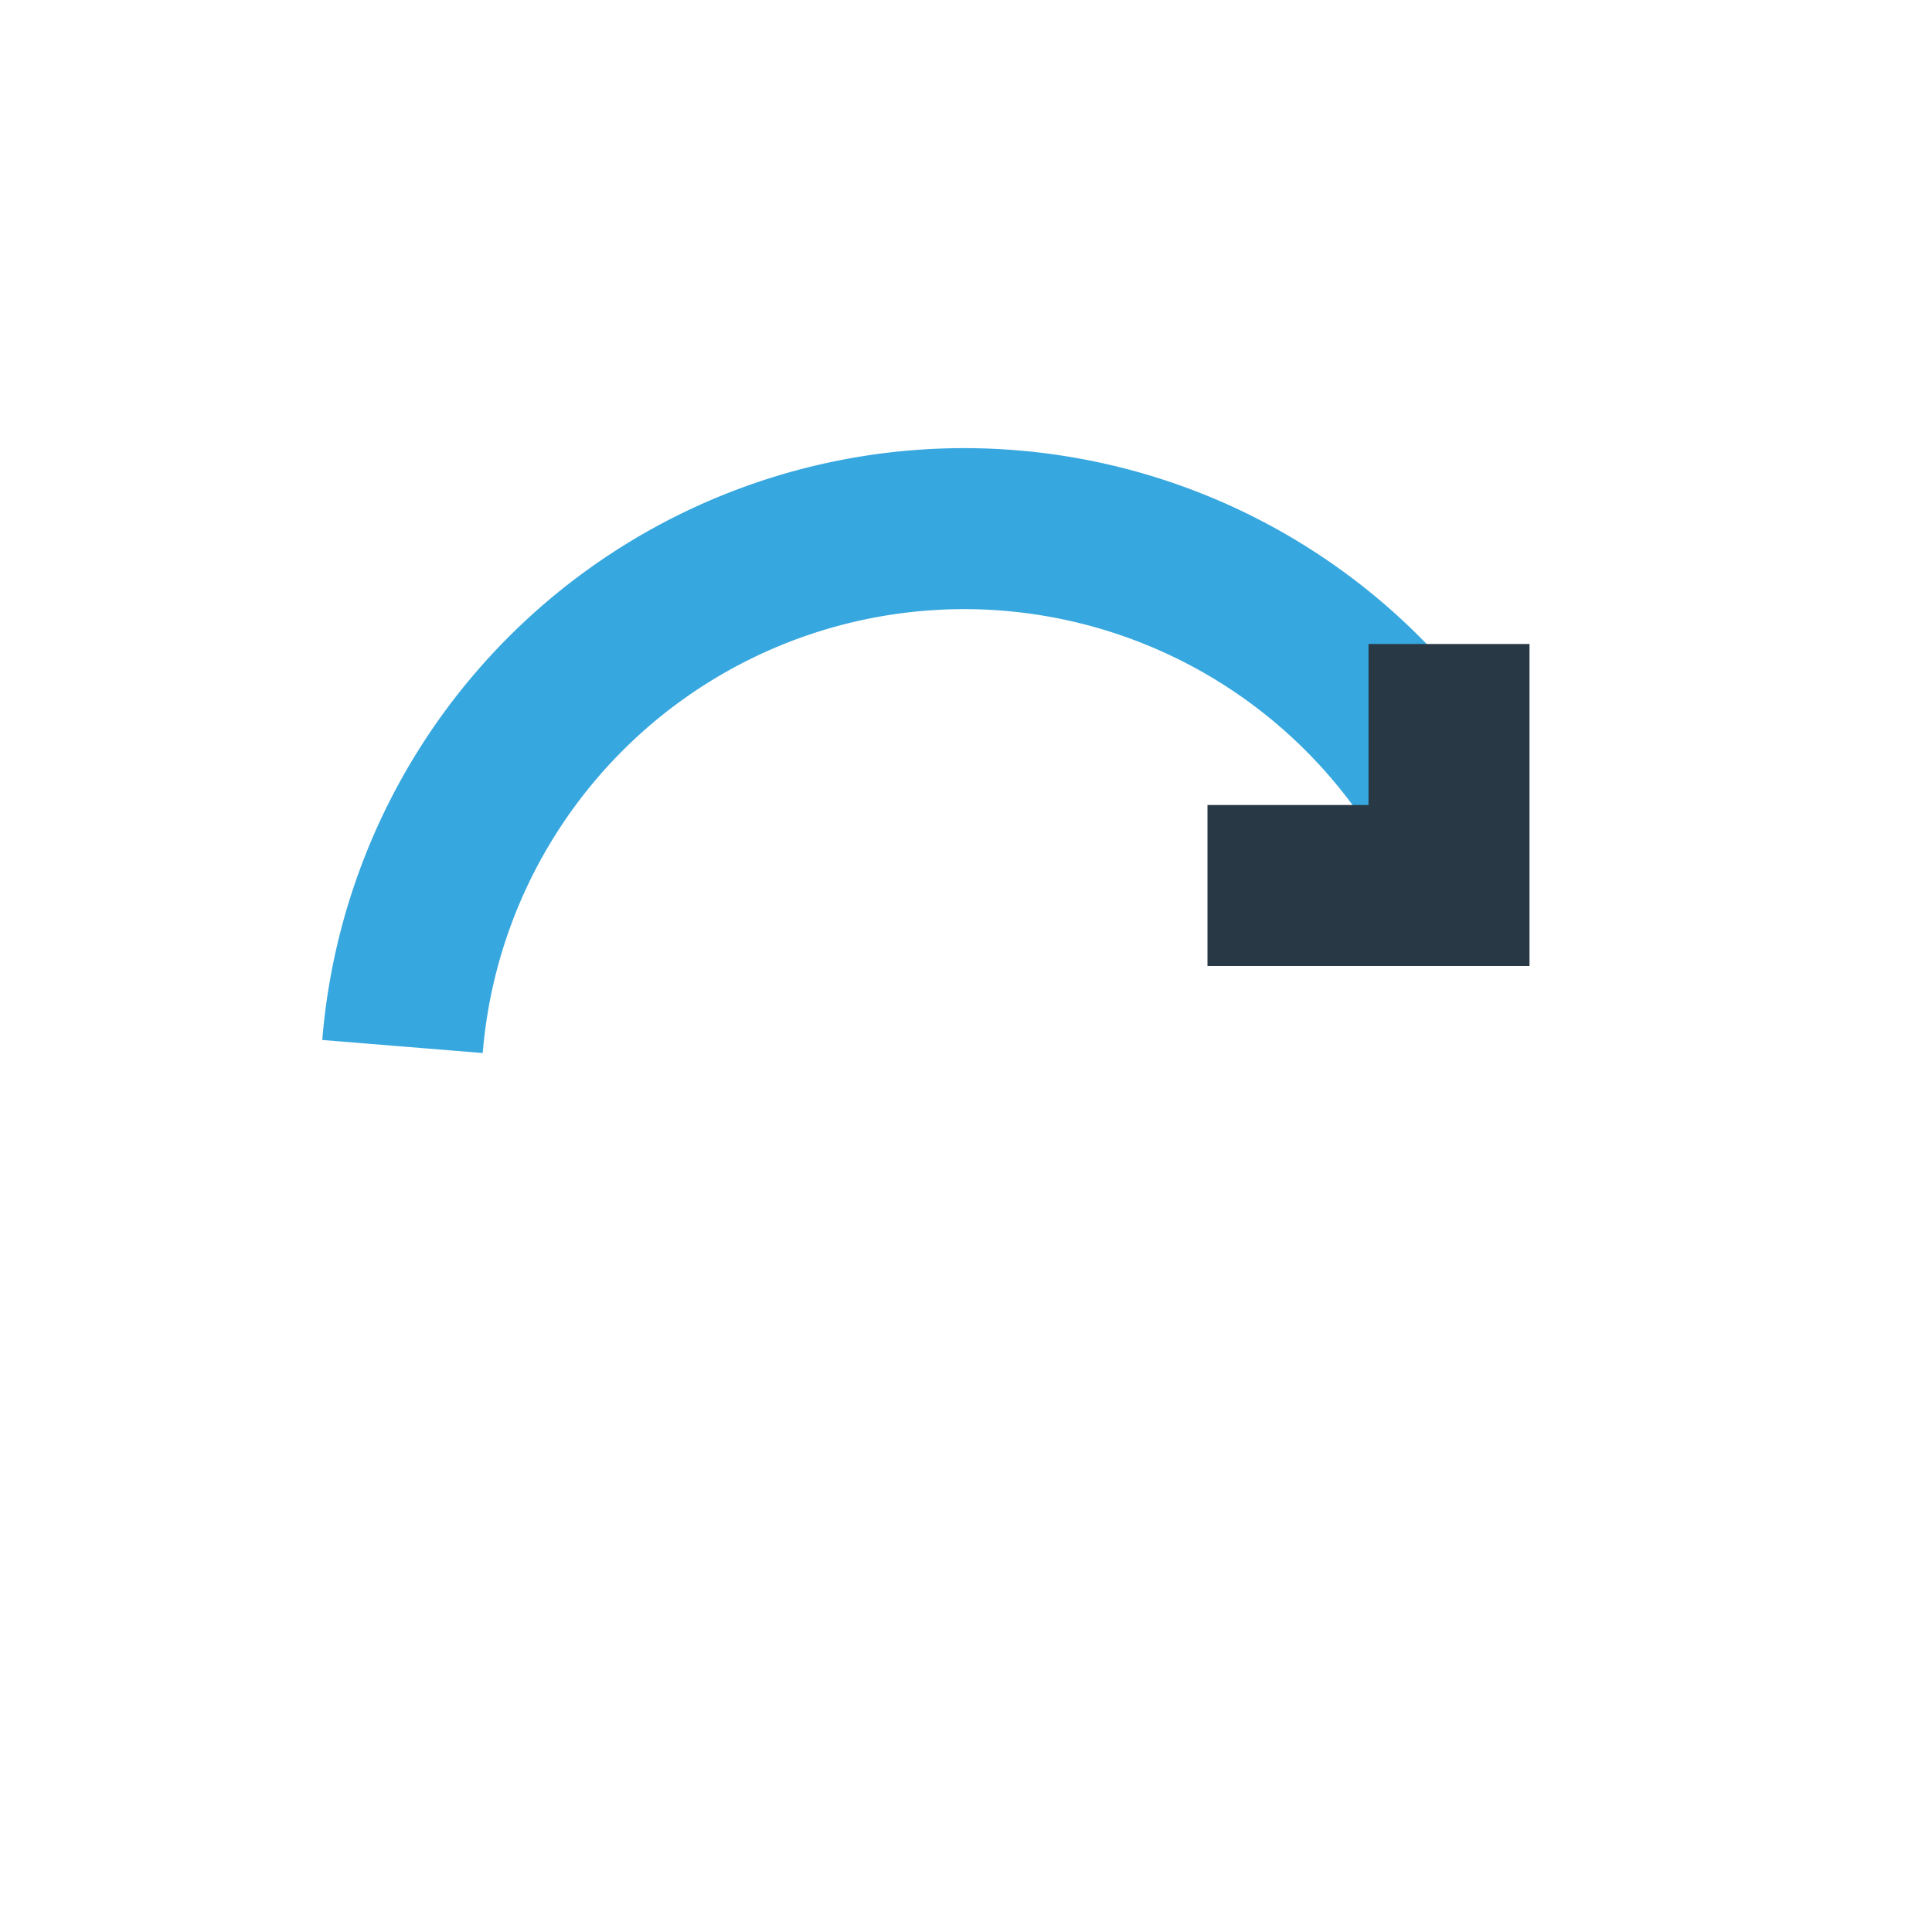
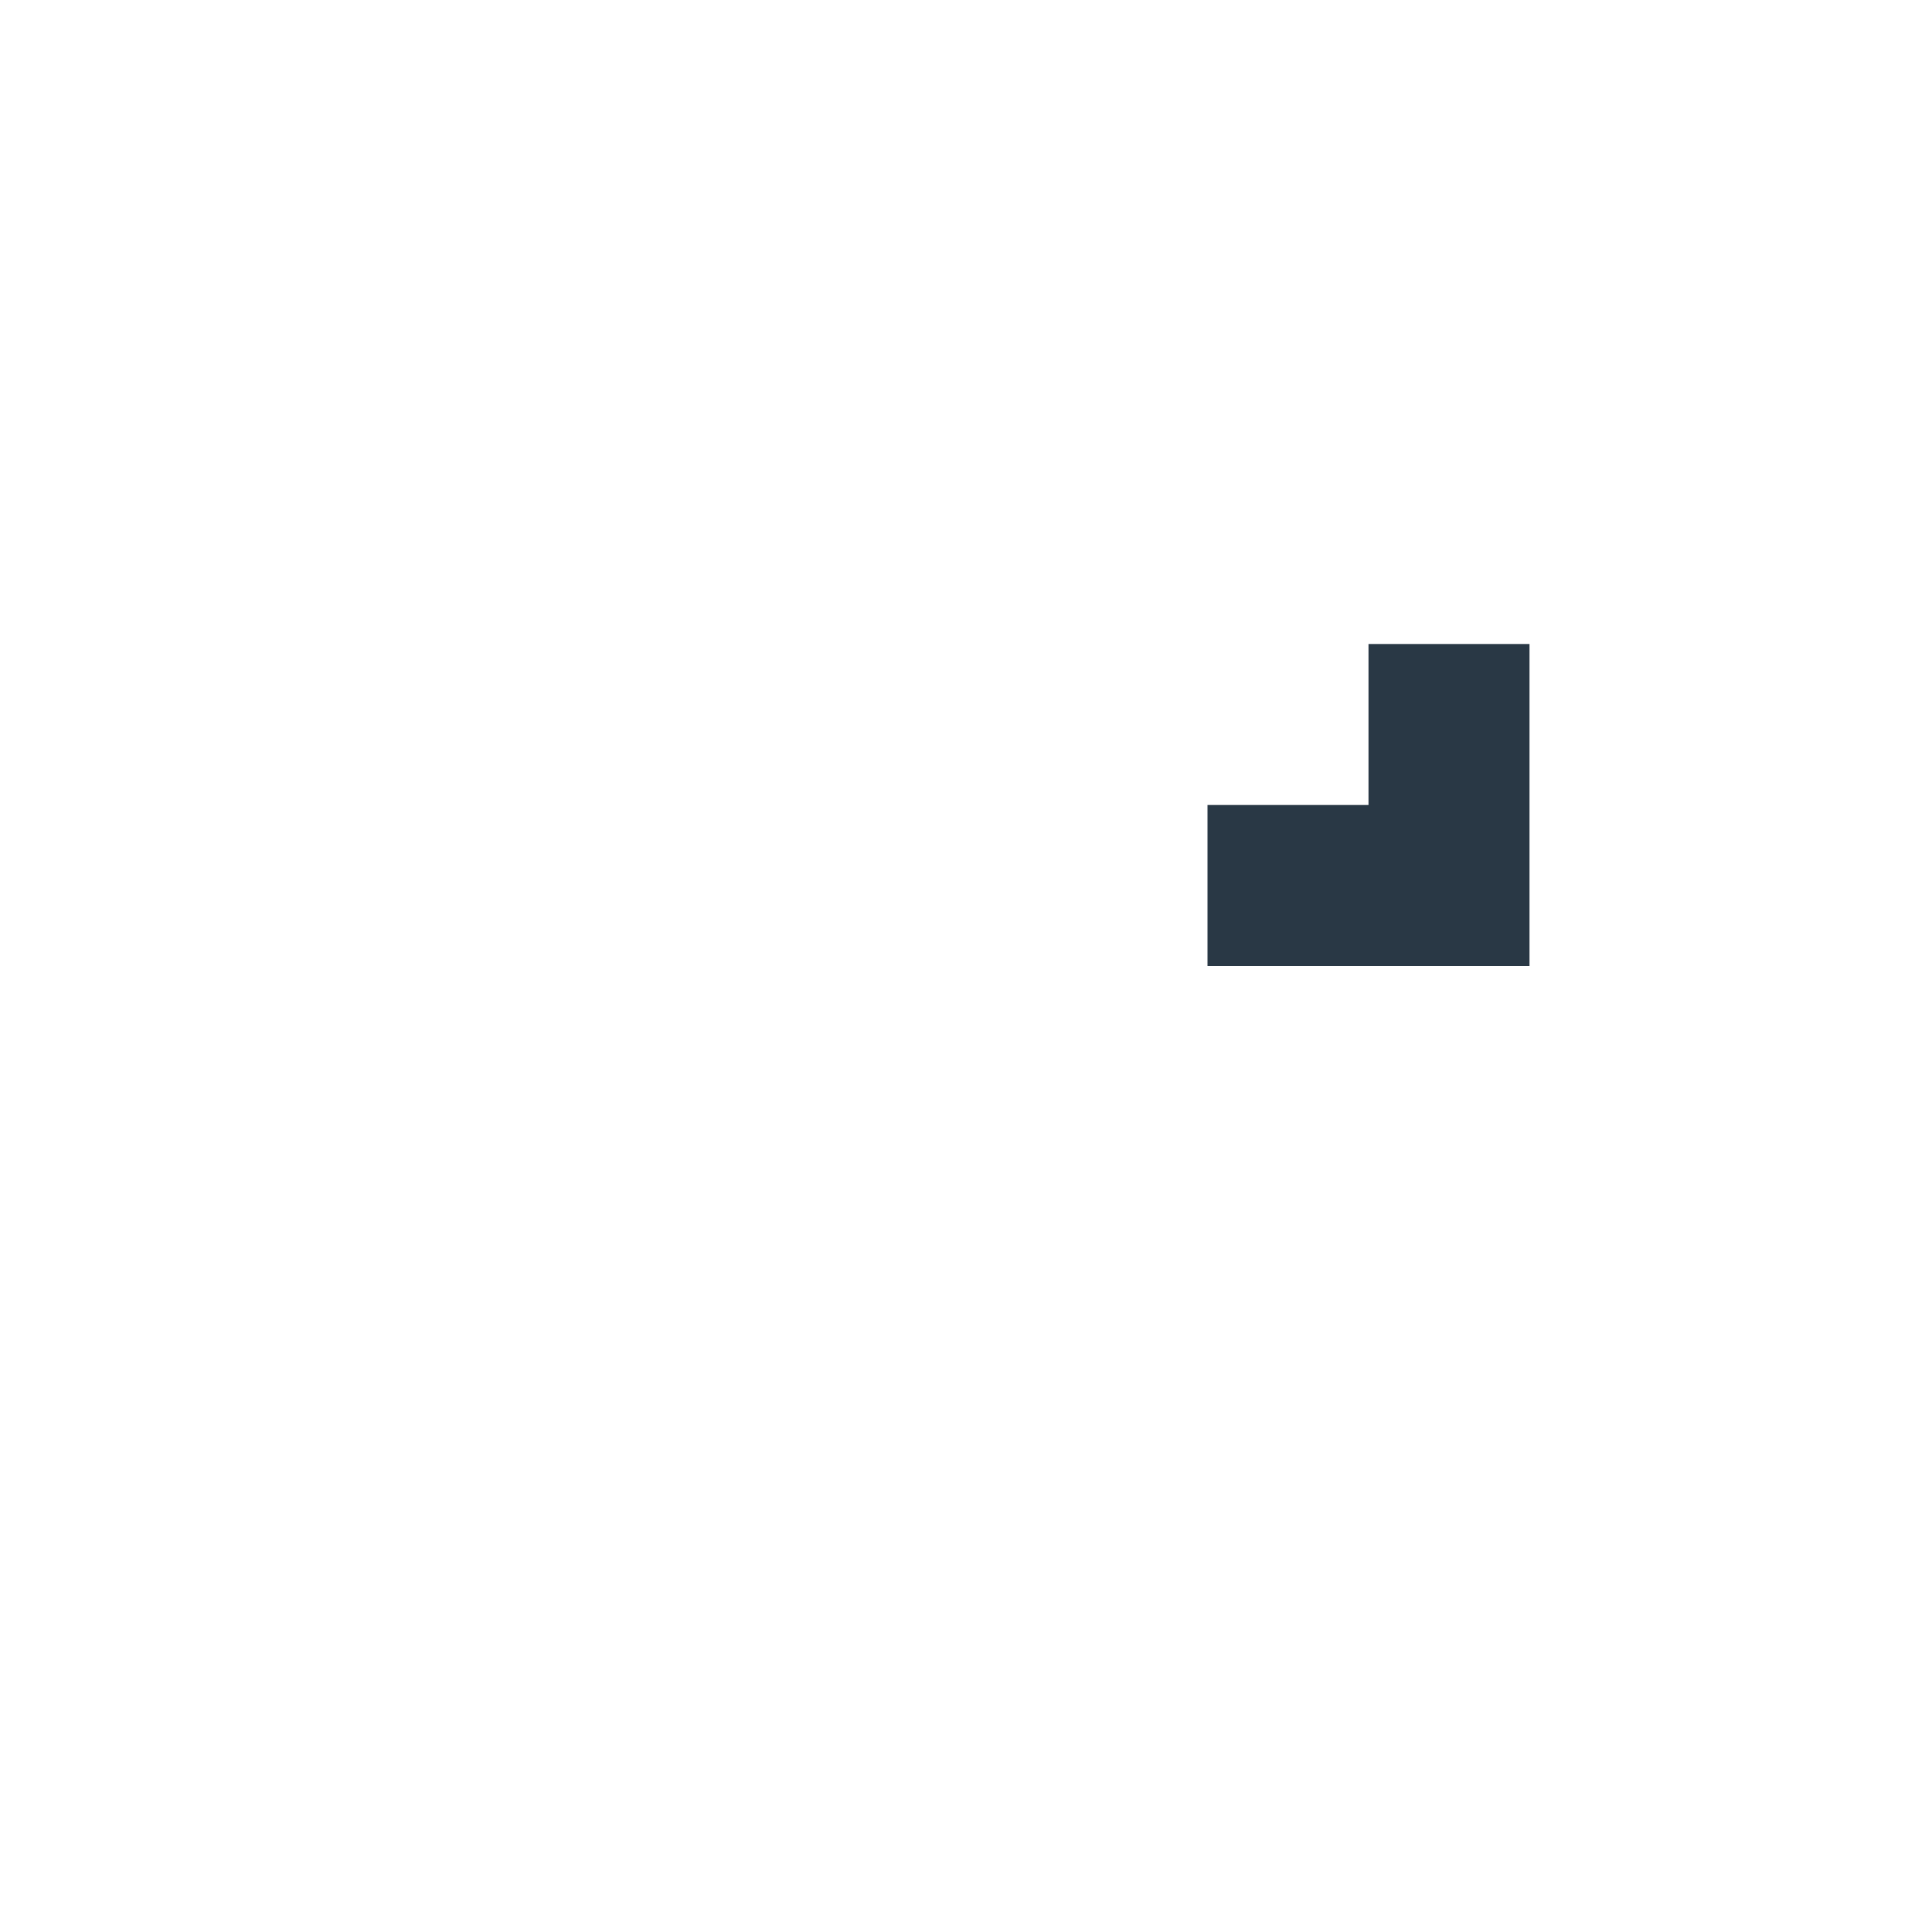
<svg xmlns="http://www.w3.org/2000/svg" viewBox="0 0 24 24" width="32" height="32">
-   <path d="M5 13a7 7 0 0113-3" stroke="#37A7DF" stroke-width="2" fill="none" />
  <path d="M18 8v3h-3" stroke="#293845" stroke-width="2" fill="none" />
</svg>